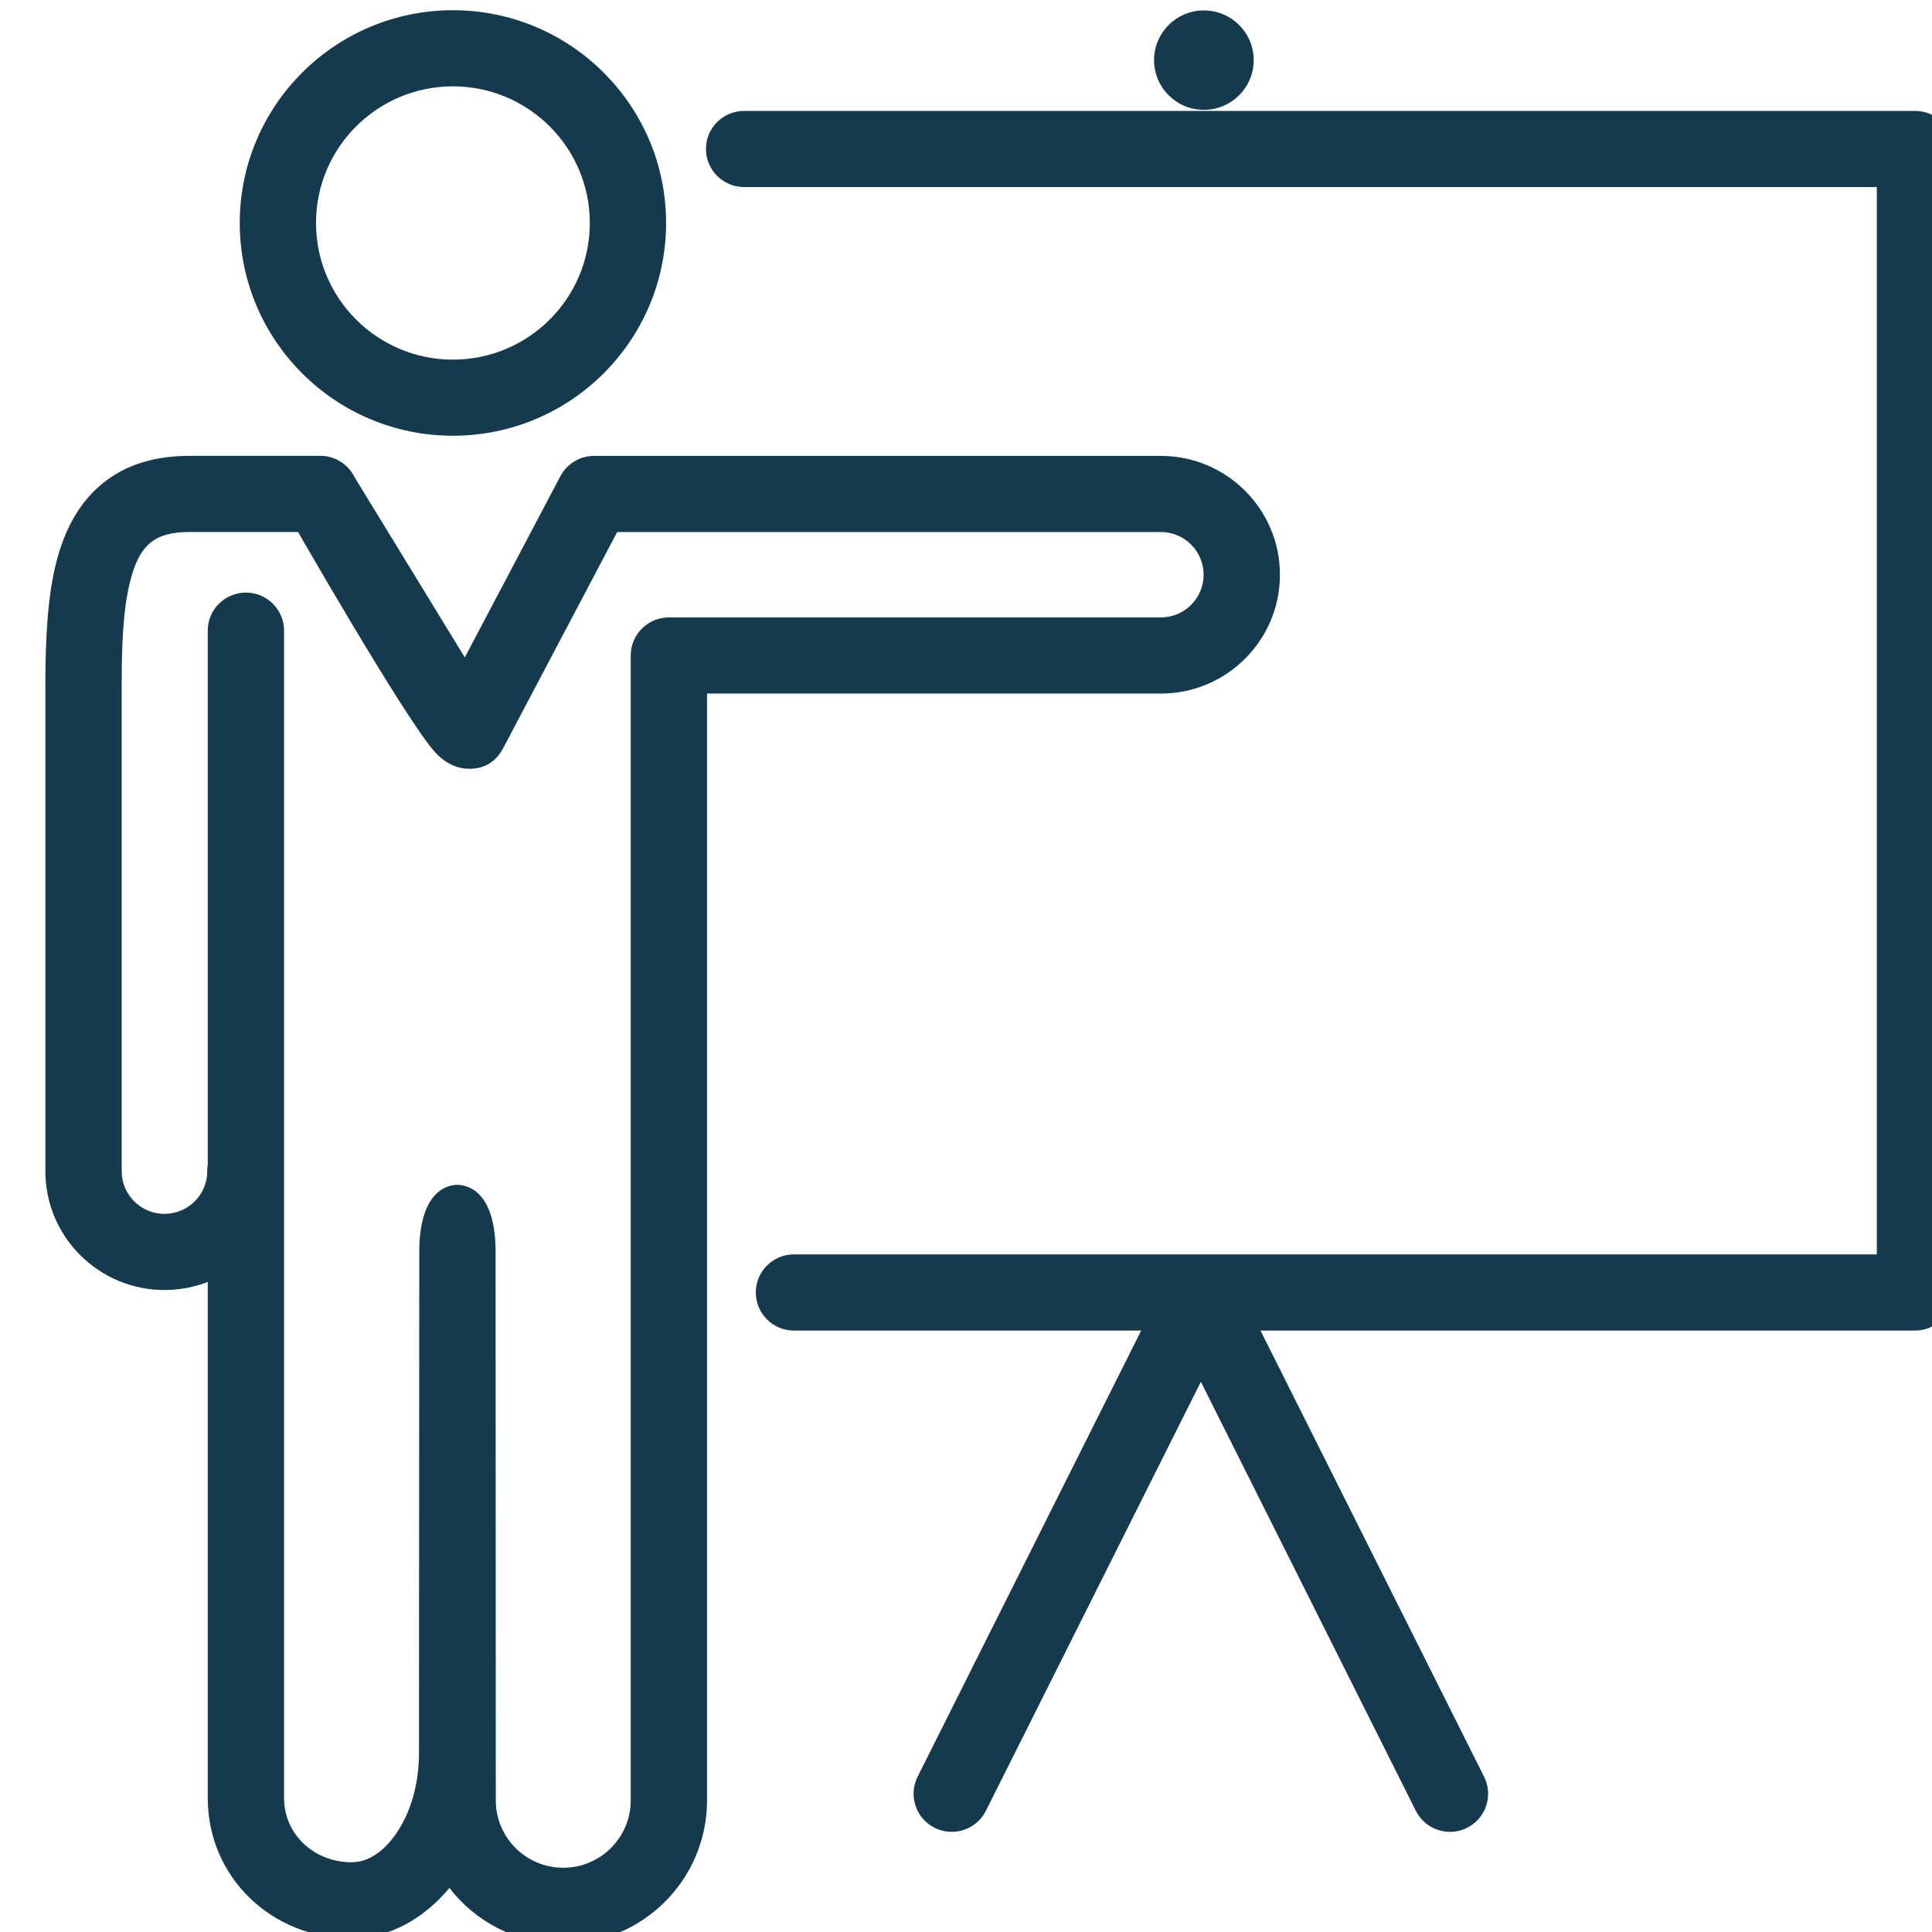
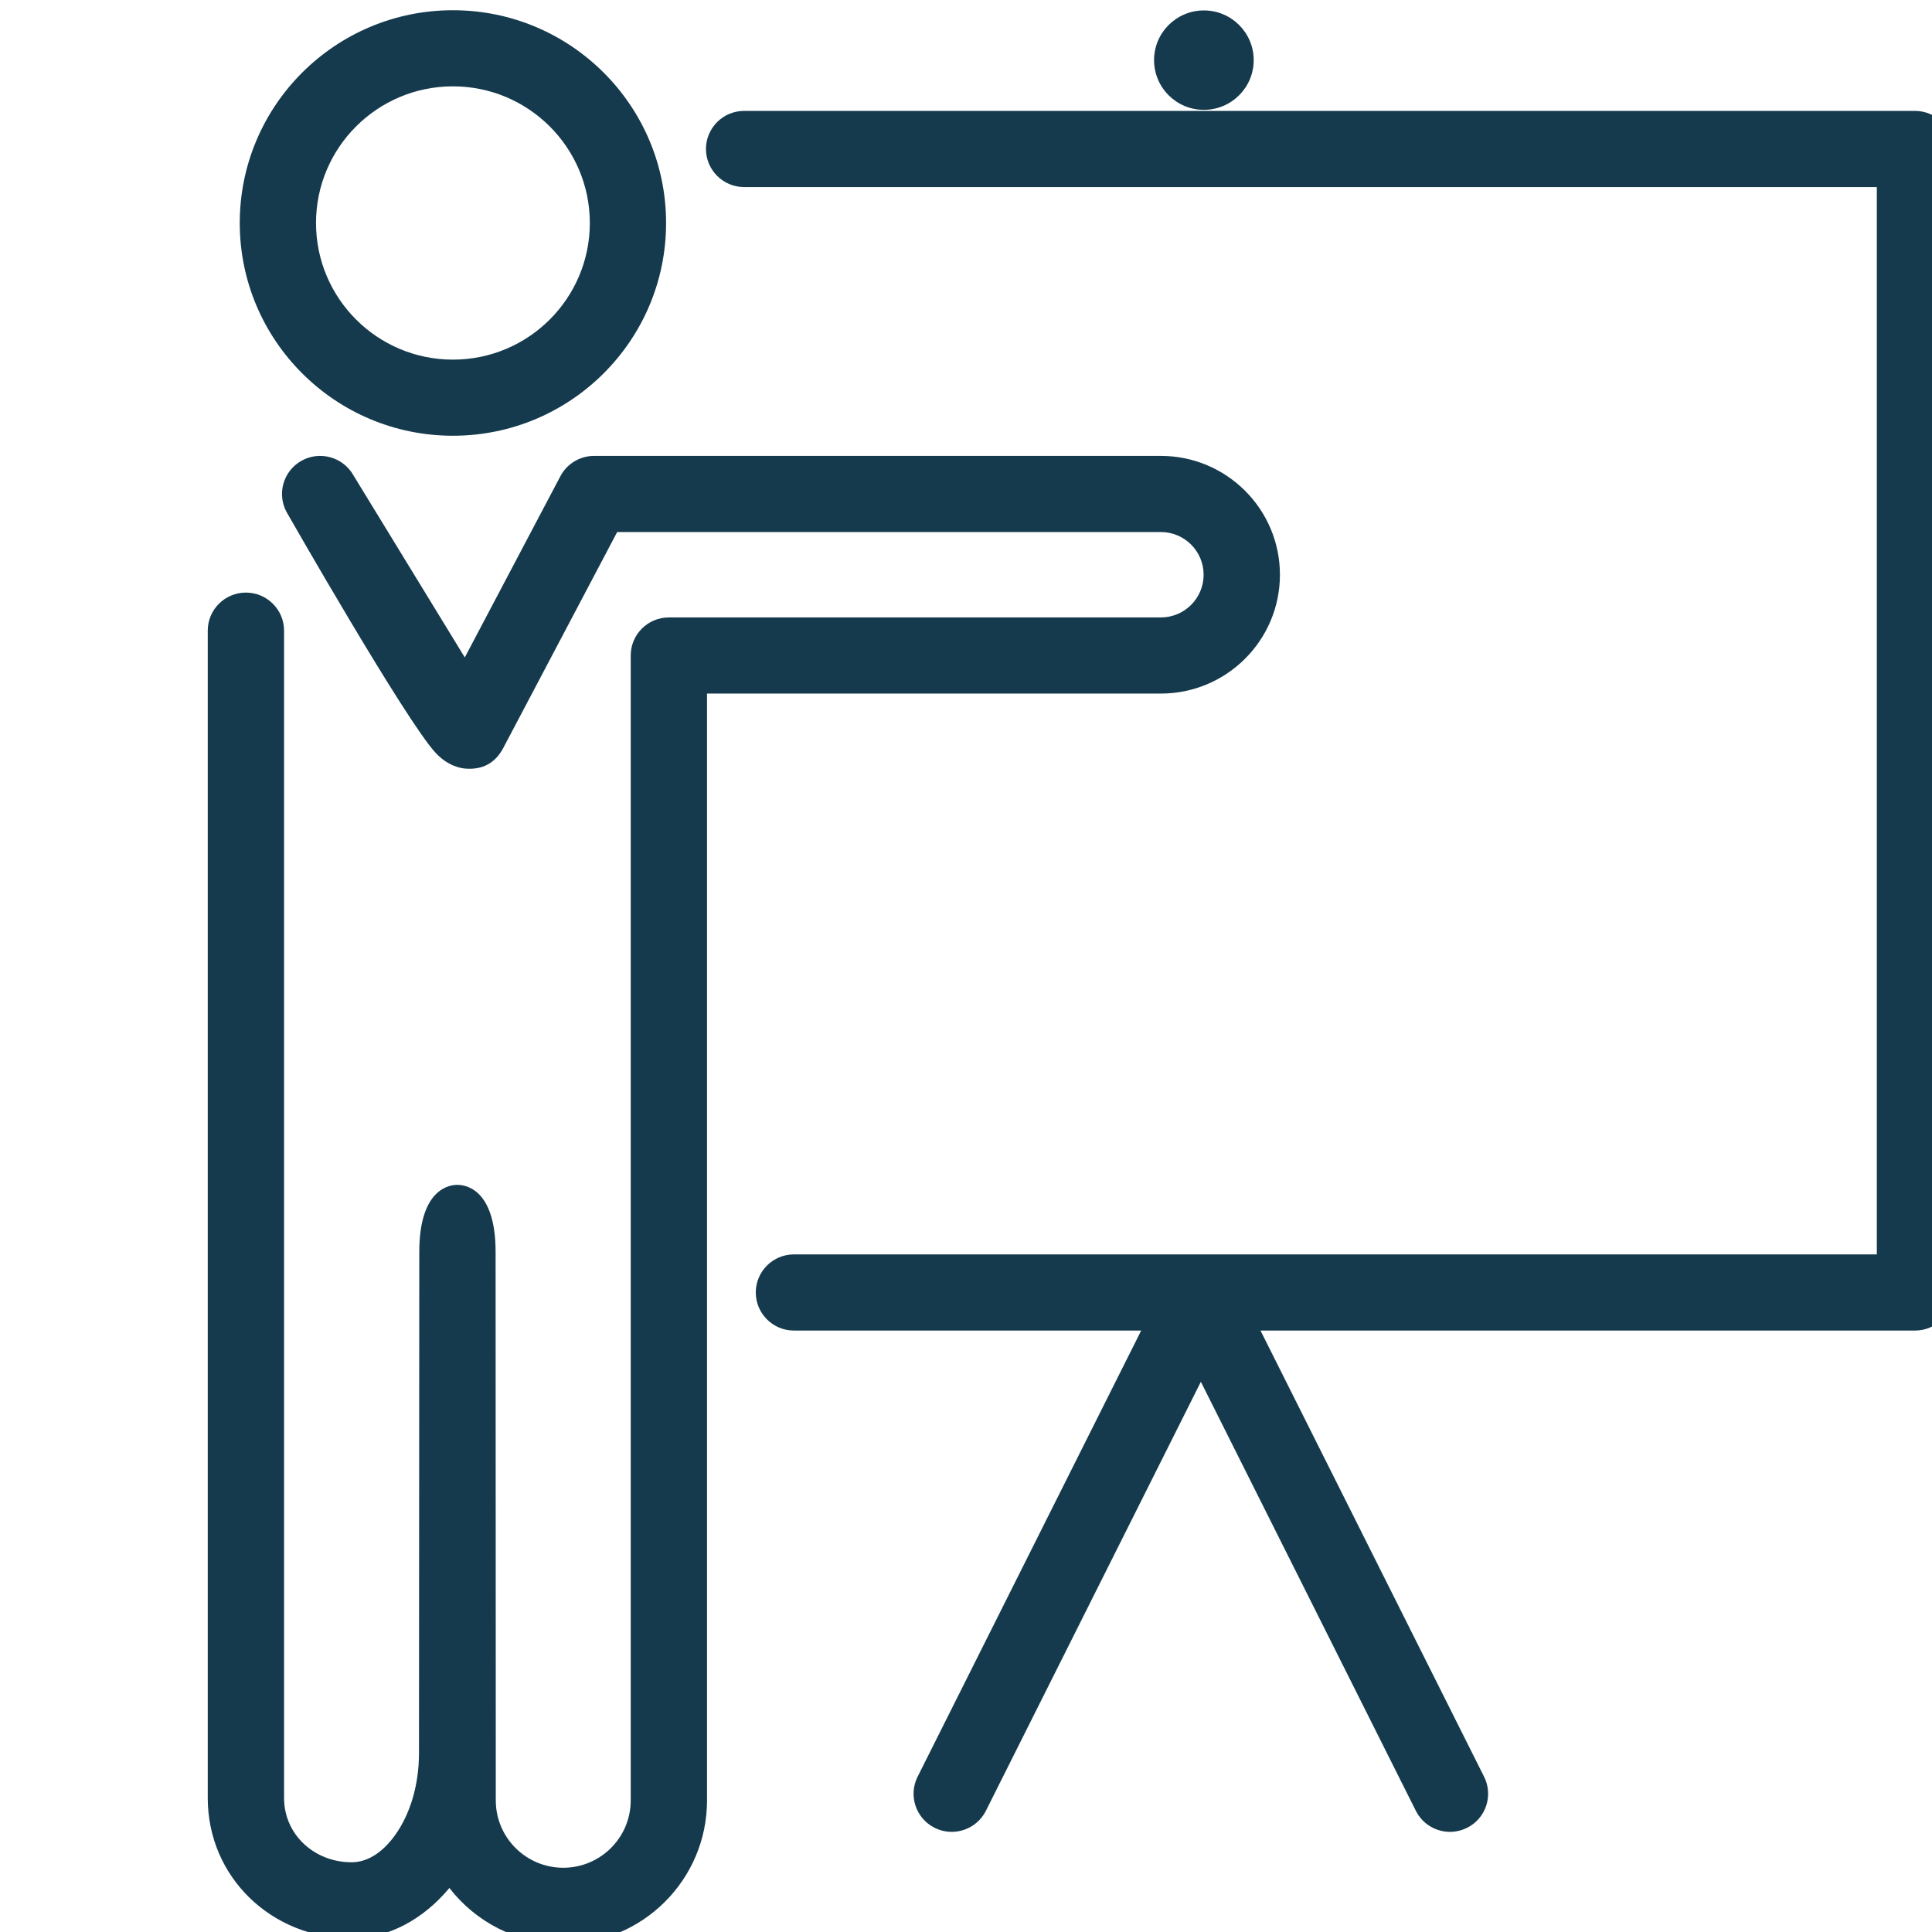
<svg xmlns="http://www.w3.org/2000/svg" width="100%" height="100%" viewBox="0 0 50 50" version="1.1" xml:space="preserve" style="fill-rule:evenodd;clip-rule:evenodd;stroke-linejoin:round;stroke-miterlimit:2;">
  <g id="ico-karriere-ausbildung" transform="matrix(0.158,0,0,0.403,-348.75,-1067.09)">
    <g transform="matrix(6.214,0,0,2.431,2221.03,2648.92)">
      <path d="M27.868,34.715l-5.894,11.787c-0.248,0.497 -0.046,1.101 0.45,1.349c0.497,0.249 1.101,0.047 1.35,-0.449l5.667,-11.334c-0,-0 5.667,11.334 5.667,11.334c0.248,0.496 0.853,0.698 1.349,0.449c0.497,-0.248 0.698,-0.852 0.45,-1.349l-5.894,-11.787l17.252,-0c0.556,-0 1.006,-0.45 1.006,-1.006l0,-30.207c0,-0.555 -0.45,-1.006 -1.006,-1.006l-30.863,0c-0.555,0 -1.006,0.451 -1.006,1.006c-0,0.555 0.451,1.006 1.006,1.006l29.857,0c0,0 0,28.195 0,28.195c0,0 -28.544,0 -28.544,0c-0.555,0 -1.006,0.451 -1.006,1.006c0,0.555 0.451,1.006 1.006,1.006l9.153,-0Z" style="fill:#153a4d;" />
    </g>
    <g transform="matrix(0.575,0,0,0.225,1227.49,2257.86)">
      <path d="M1833,1736.28c-33.514,-0 -60.723,27.209 -60.723,60.723c-0,33.514 27.209,60.723 60.723,60.723c33.514,0 60.723,-27.209 60.723,-60.723c0,-33.514 -27.209,-60.723 -60.723,-60.723Zm0,21.723c21.525,0 39,17.475 39,39c0,21.525 -17.475,39 -39,39c-21.525,0 -39,-17.475 -39,-39c0,-21.525 17.475,-39 39,-39Z" style="fill:#153a4d;" />
    </g>
    <g transform="matrix(1.36,0,0,0.532,-337.289,1713.28)">
      <circle cx="2016" cy="1764" r="6" style="fill:#153a4d;" />
    </g>
    <g transform="matrix(0.68,0,0,0.266,1031.64,2179.24)">
-       <path d="M1739.81,2044.5l-0.003,-0.003c0,15.835 12.856,28.691 28.691,28.691c15.835,-0 28.691,-12.856 28.691,-28.691c-0,-5.072 -4.119,-9.191 -9.191,-9.191c-5.072,0 -9.191,4.119 -9.191,9.191c0,5.69 -4.619,10.309 -10.309,10.309c-5.69,0 -10.309,-4.619 -10.309,-10.309l-0.003,0.003l0.003,-0.12l-0,-116.883c-0,-9.726 0.281,-18.508 2.078,-25.535c0.956,-3.74 2.248,-6.906 4.655,-9.014c2.242,-1.964 5.397,-2.76 9.576,-2.76l31.5,-0c5.072,-0 9.191,-4.119 9.191,-9.191c-0,-5.072 -4.119,-9.191 -9.191,-9.191l-31.5,0c-9.598,0 -16.538,2.804 -21.687,7.315c-4.985,4.366 -8.372,10.541 -10.353,18.288c-2.118,8.285 -2.651,18.621 -2.651,30.088l0,116.883l0.003,0.12Z" style="fill:#153a4d;" />
-     </g>
+       </g>
    <g transform="matrix(0.68,0,0,0.266,1031.64,2179.24)">
      <path d="M1840.84,1920.47l-26.842,-43.988c-2.497,-4.416 -8.108,-5.974 -12.524,-3.478c-4.416,2.497 -5.974,8.108 -3.478,12.524c0,-0 28.774,50.518 35.868,58.032c2.905,3.077 5.829,3.656 7.239,3.755c3.998,0.282 7.064,-1.295 9.03,-5.035c-0.003,0.005 27.413,-52.084 27.413,-52.084c-0,-0 130.951,-0 130.951,-0c5.69,-0 10.309,4.619 10.309,10.309c0,5.69 -4.619,10.309 -10.309,10.309c-0,0 -118.5,0 -118.5,0c-5.076,0 -9.191,4.115 -9.191,9.191l0,276.41c0,8.969 -7.281,16.251 -16.25,16.251c-8.969,-0 -16.25,-7.282 -16.25,-16.251l-0.047,-132.413l-0.001,-0.05c-0.011,-13.906 -6.14,-16.14 -9.203,-16.152c-3.064,-0.012 -9.15,2.279 -9.176,16.079l-0.002,0.069l-0.071,121.019c0,7.714 -2.12,14.738 -5.739,19.797c-2.747,3.841 -6.323,6.579 -10.511,6.579c-8.897,-0 -16.25,-6.63 -16.25,-15.527l-0,-281.811c-0,-5.072 -4.119,-9.191 -9.191,-9.191c-5.073,0 -9.191,4.119 -9.191,9.191l0,281.811c0,19.186 15.446,33.908 34.632,33.908c8.826,0 17.248,-4.566 23.575,-12.172c6.333,8.206 16.266,13.495 27.425,13.495c19.114,0 34.632,-15.518 34.632,-34.632l-0,-267.219c-0,-0 109.309,-0 109.309,-0c15.835,-0 28.691,-12.856 28.691,-28.691c-0,-15.835 -12.856,-28.691 -28.691,-28.691l-136.5,0c-3.412,0 -6.544,1.891 -8.133,4.911l-23.024,43.745Z" style="fill:#153a4d;" />
    </g>
  </g>
</svg>